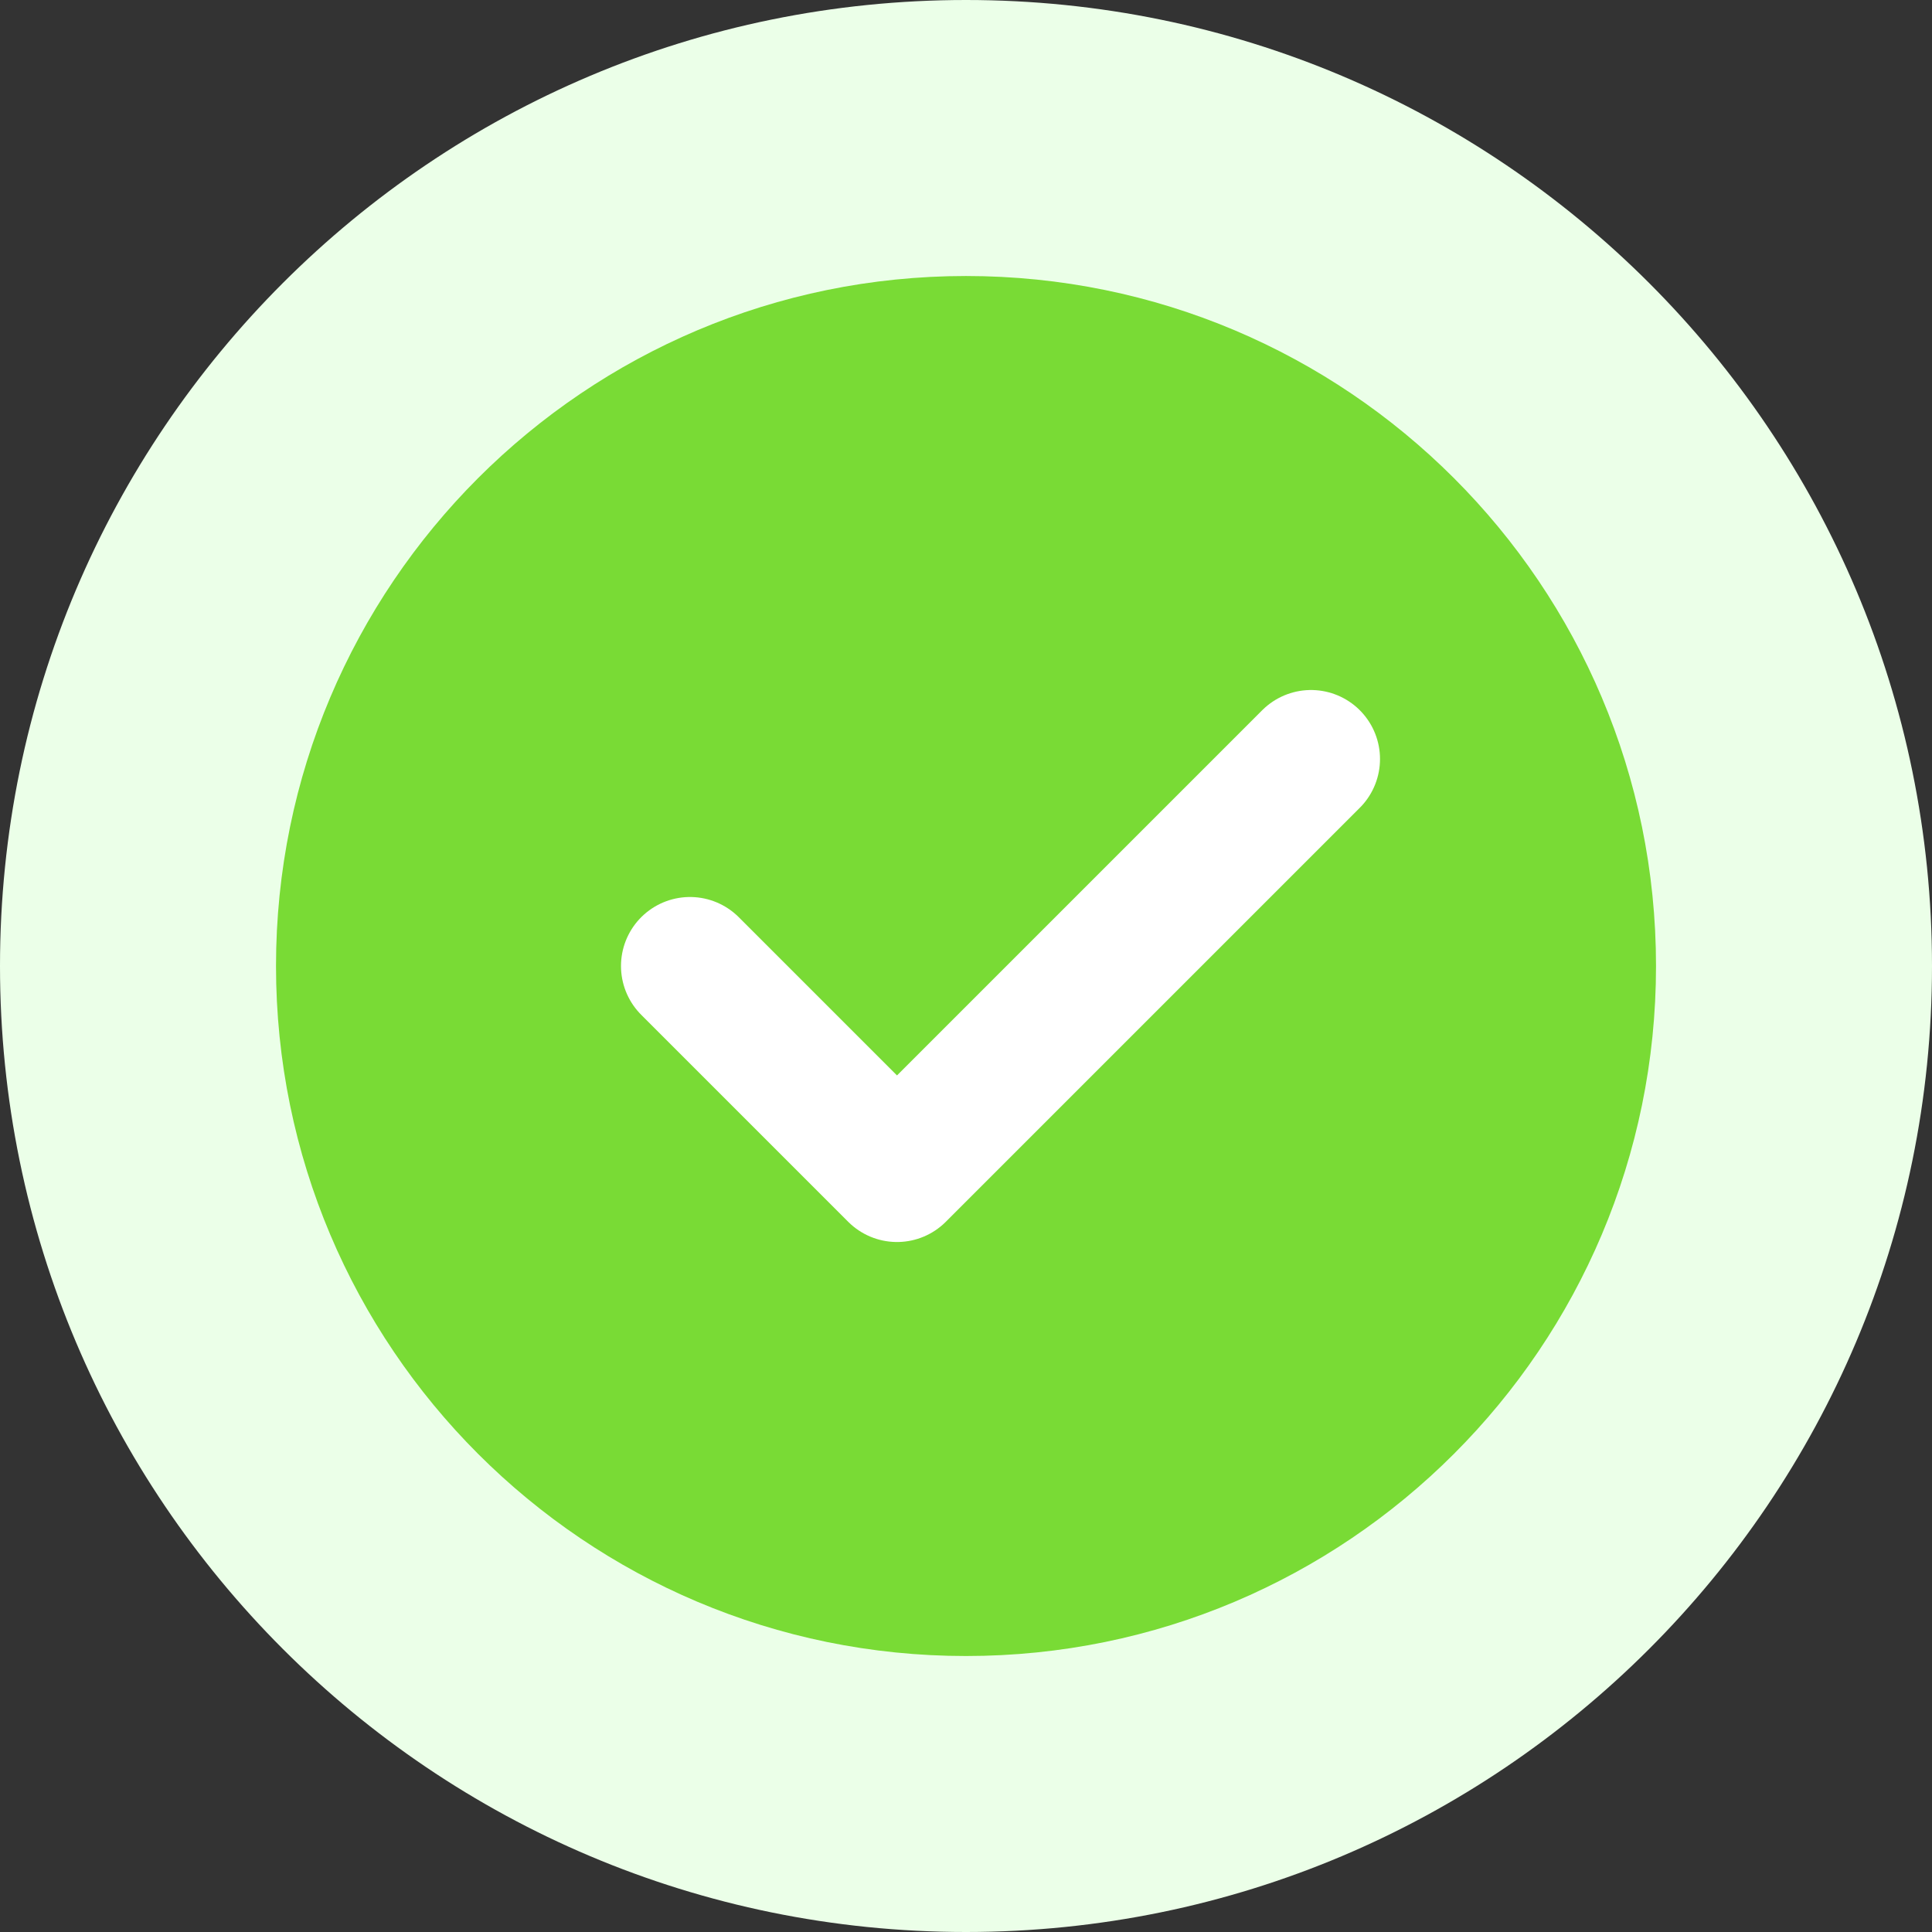
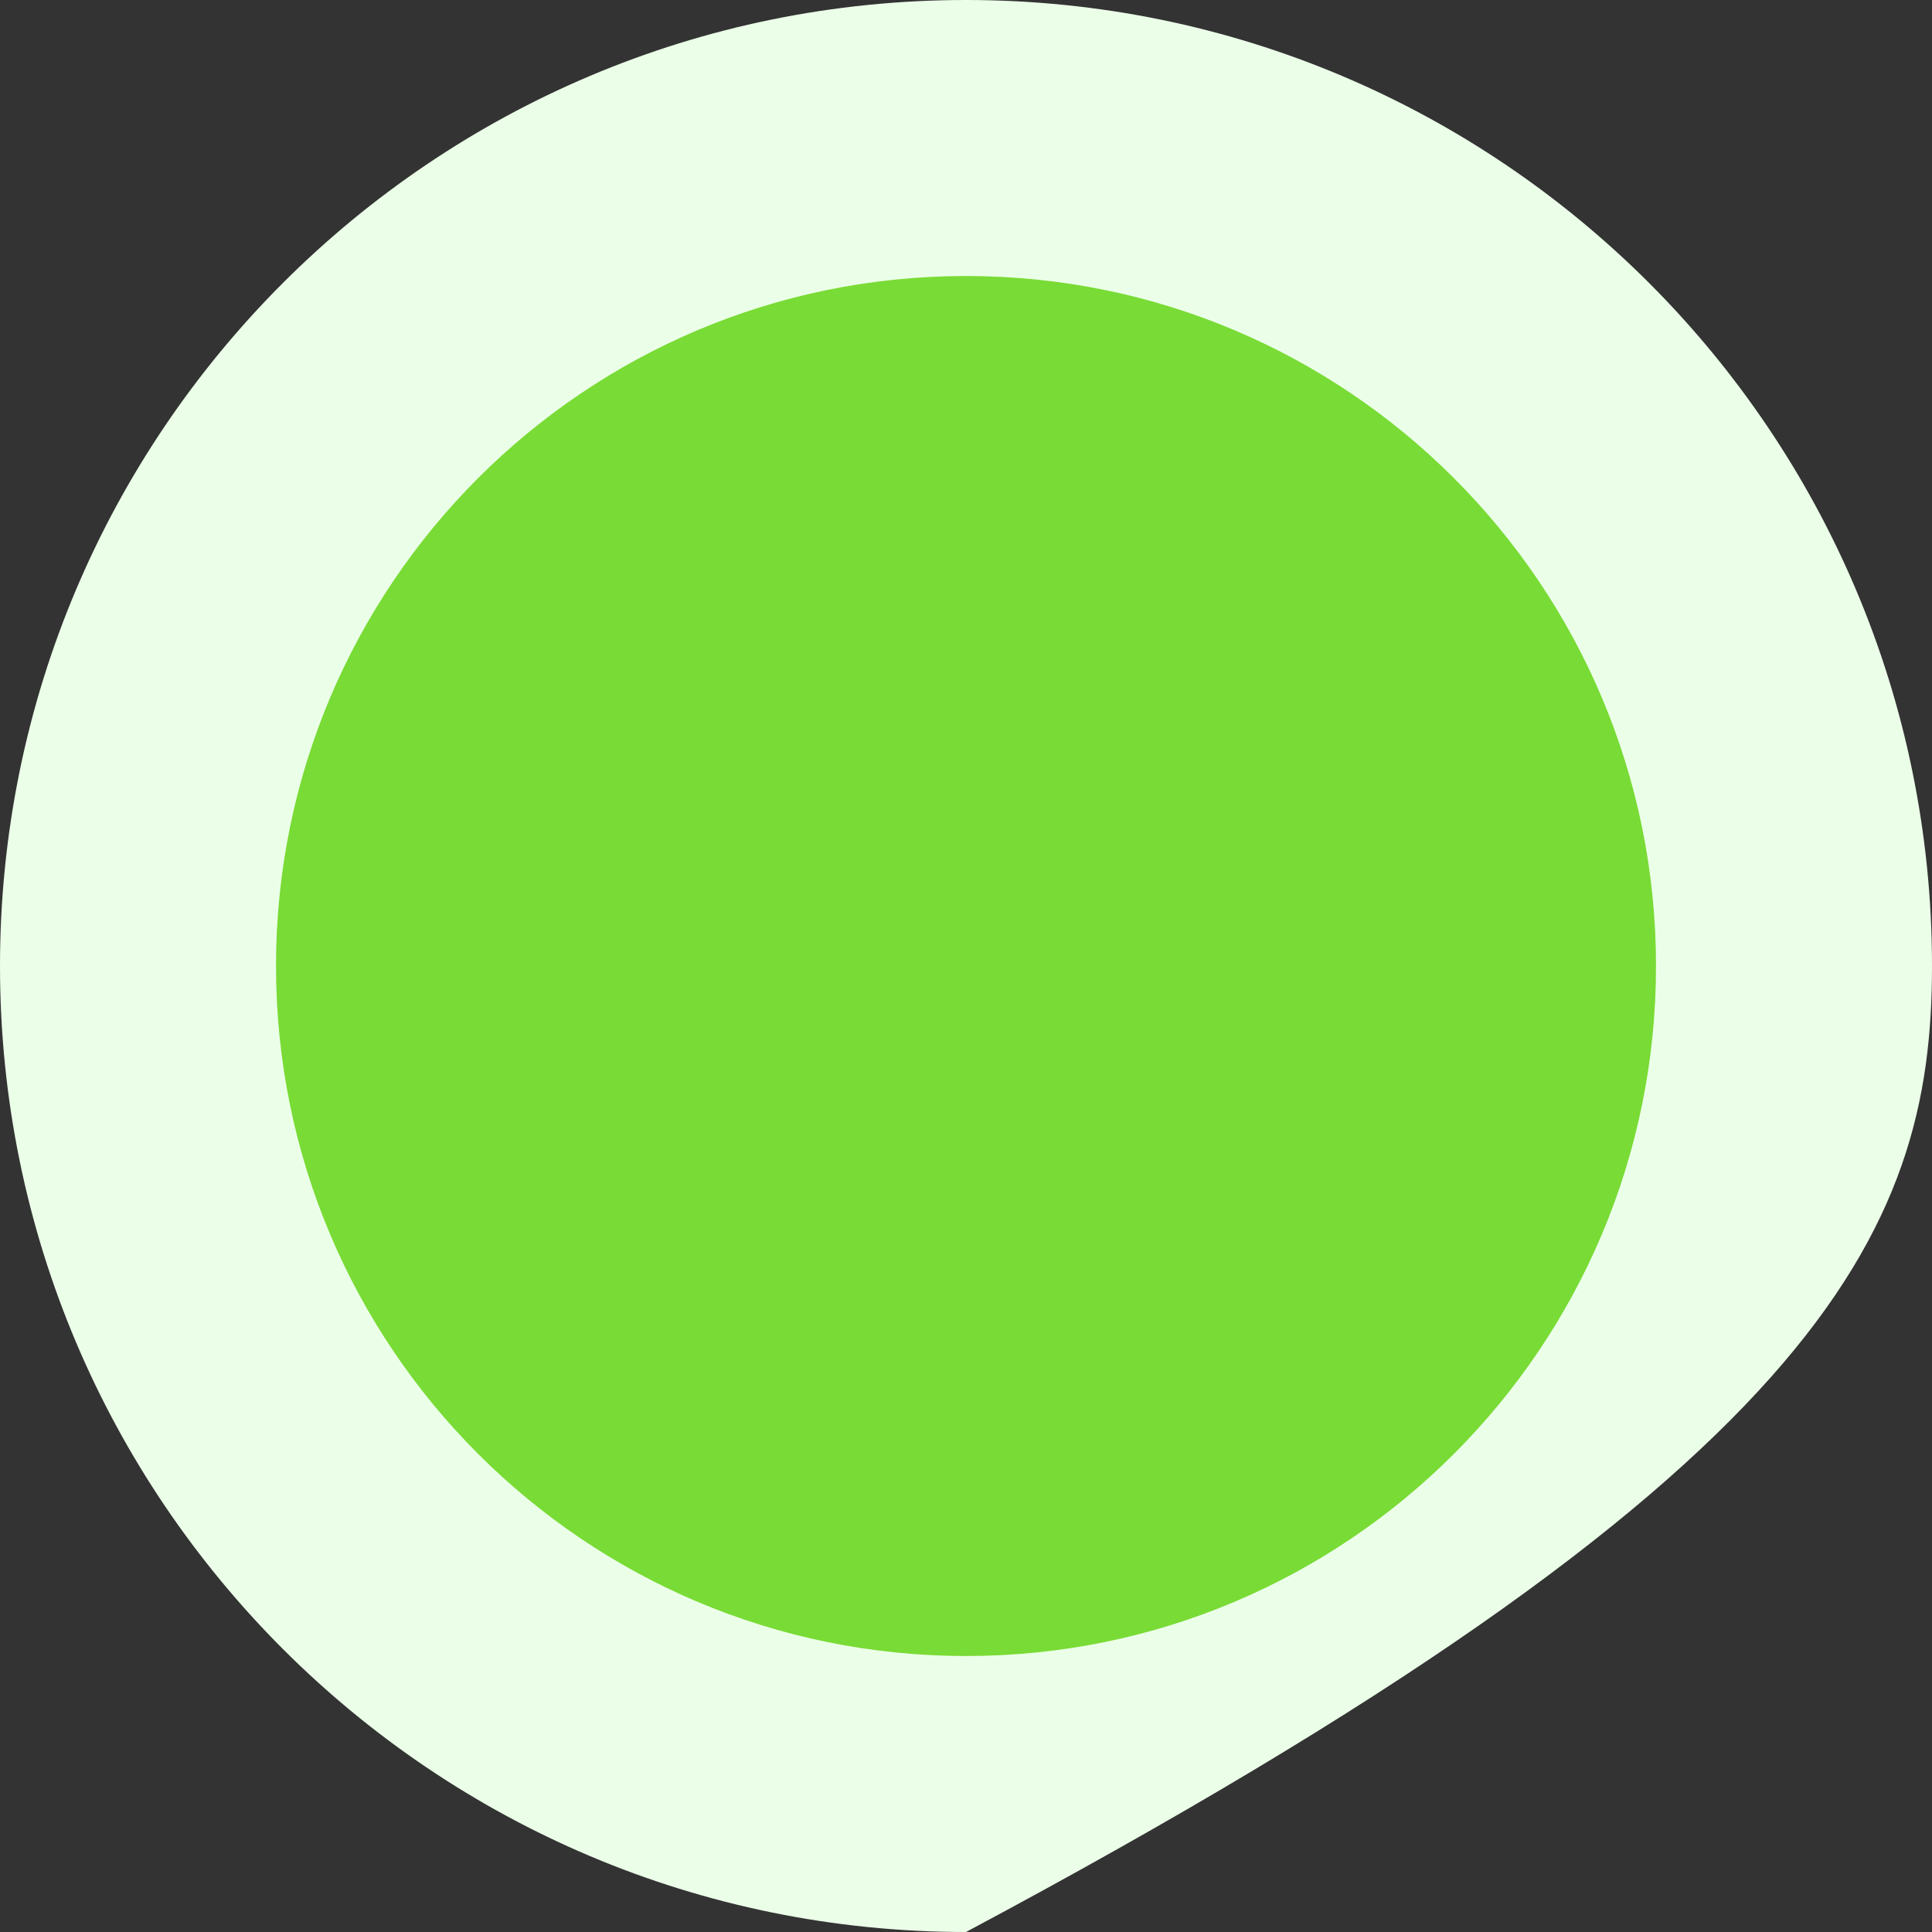
<svg xmlns="http://www.w3.org/2000/svg" width="80" height="80" viewBox="0 0 80 80" fill="none">
  <rect x="0" y="0" width="80" height="80" fill="#333333" stroke="none" />
-   <path d="M40 80C51.046 80 61.046 75.523 68.284 68.284C75.523 61.046 80 51.046 80 40C80 28.954 75.523 18.954 68.284 11.716C61.046 4.477 51.046 0 40 0C28.954 0 18.954 4.477 11.716 11.716C4.477 18.954 0 28.954 0 40C0 51.046 4.477 61.046 11.716 68.284C18.954 75.523 28.954 80 40 80Z" fill="#EBFFE8" />
+   <path d="M40 80C75.523 61.046 80 51.046 80 40C80 28.954 75.523 18.954 68.284 11.716C61.046 4.477 51.046 0 40 0C28.954 0 18.954 4.477 11.716 11.716C4.477 18.954 0 28.954 0 40C0 51.046 4.477 61.046 11.716 68.284C18.954 75.523 28.954 80 40 80Z" fill="#EBFFE8" />
  <path d="M40 68.572C47.89 68.572 55.033 65.374 60.203 60.203C65.374 55.033 68.572 47.89 68.572 40C68.572 32.11 65.374 24.968 60.203 19.797C55.033 14.627 47.89 11.429 40 11.429C32.11 11.429 24.968 14.627 19.797 19.797C14.627 24.968 11.429 32.11 11.429 40C11.429 47.89 14.627 55.033 19.797 60.203C24.968 65.374 32.11 68.572 40 68.572Z" fill="#79DB35" />
-   <path d="M28.571 40L37.143 48.572L54.286 31.429" stroke="white" stroke-width="5.714" stroke-linecap="round" stroke-linejoin="round" />
</svg>